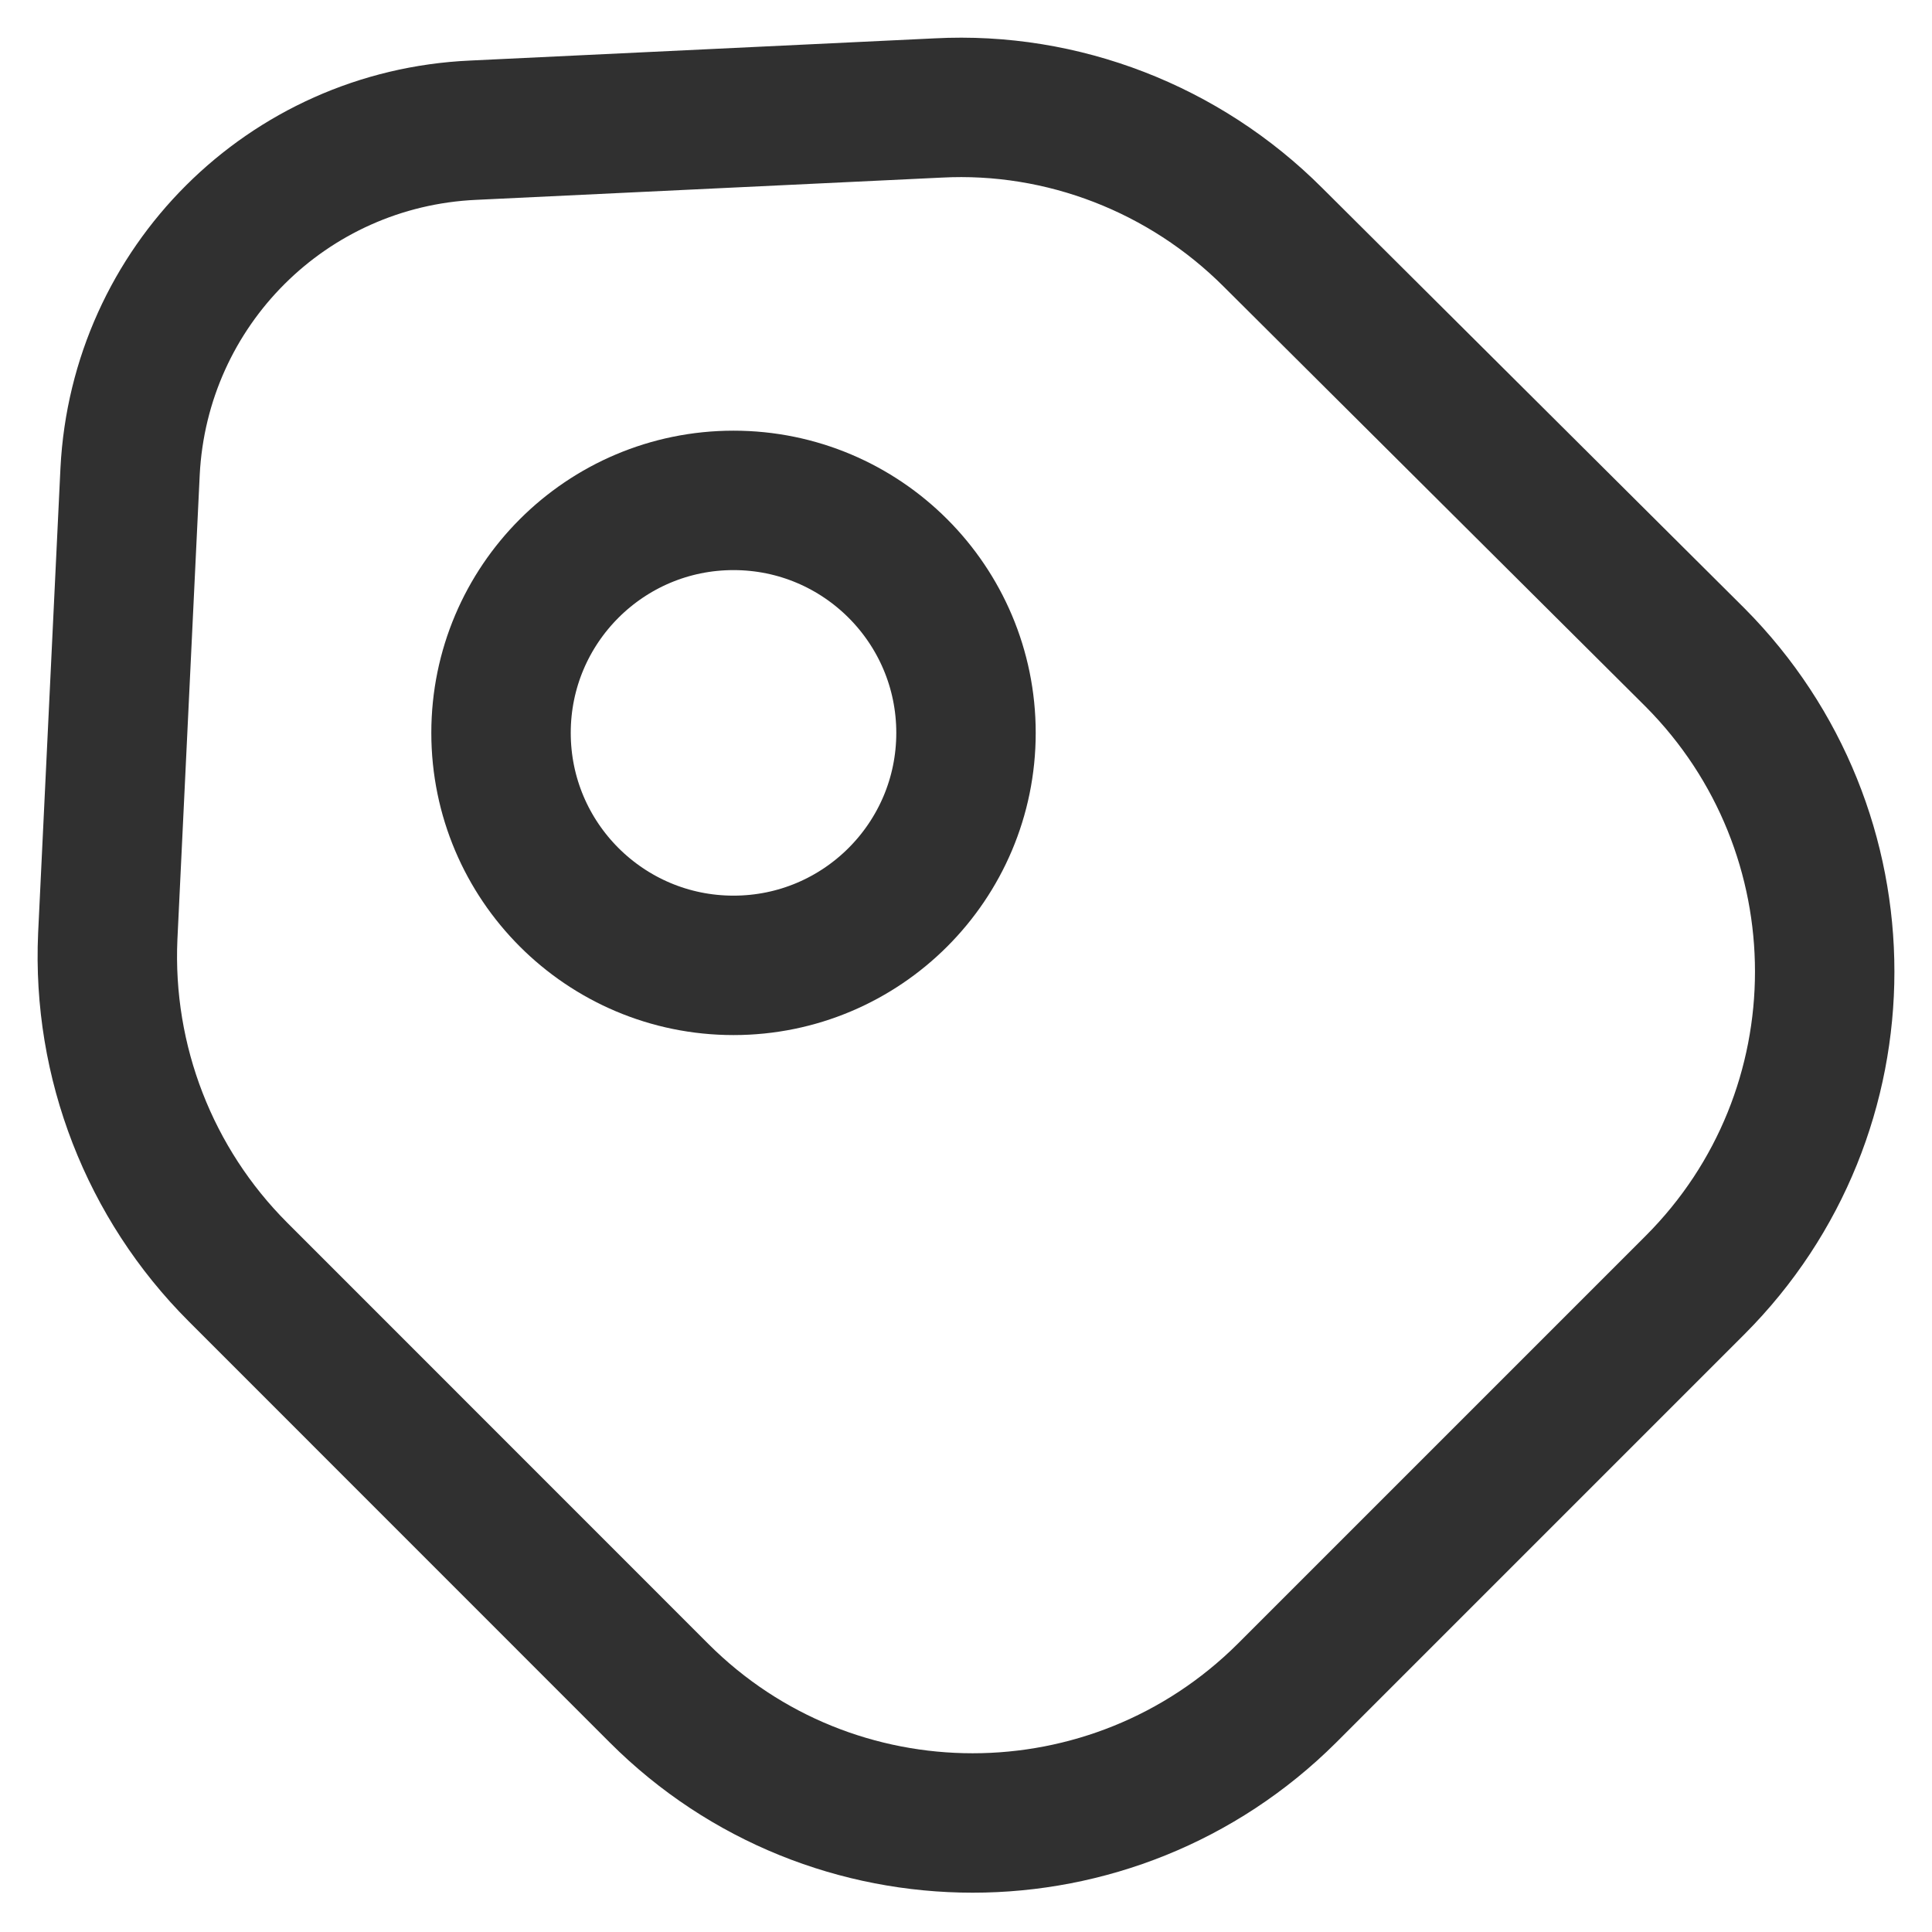
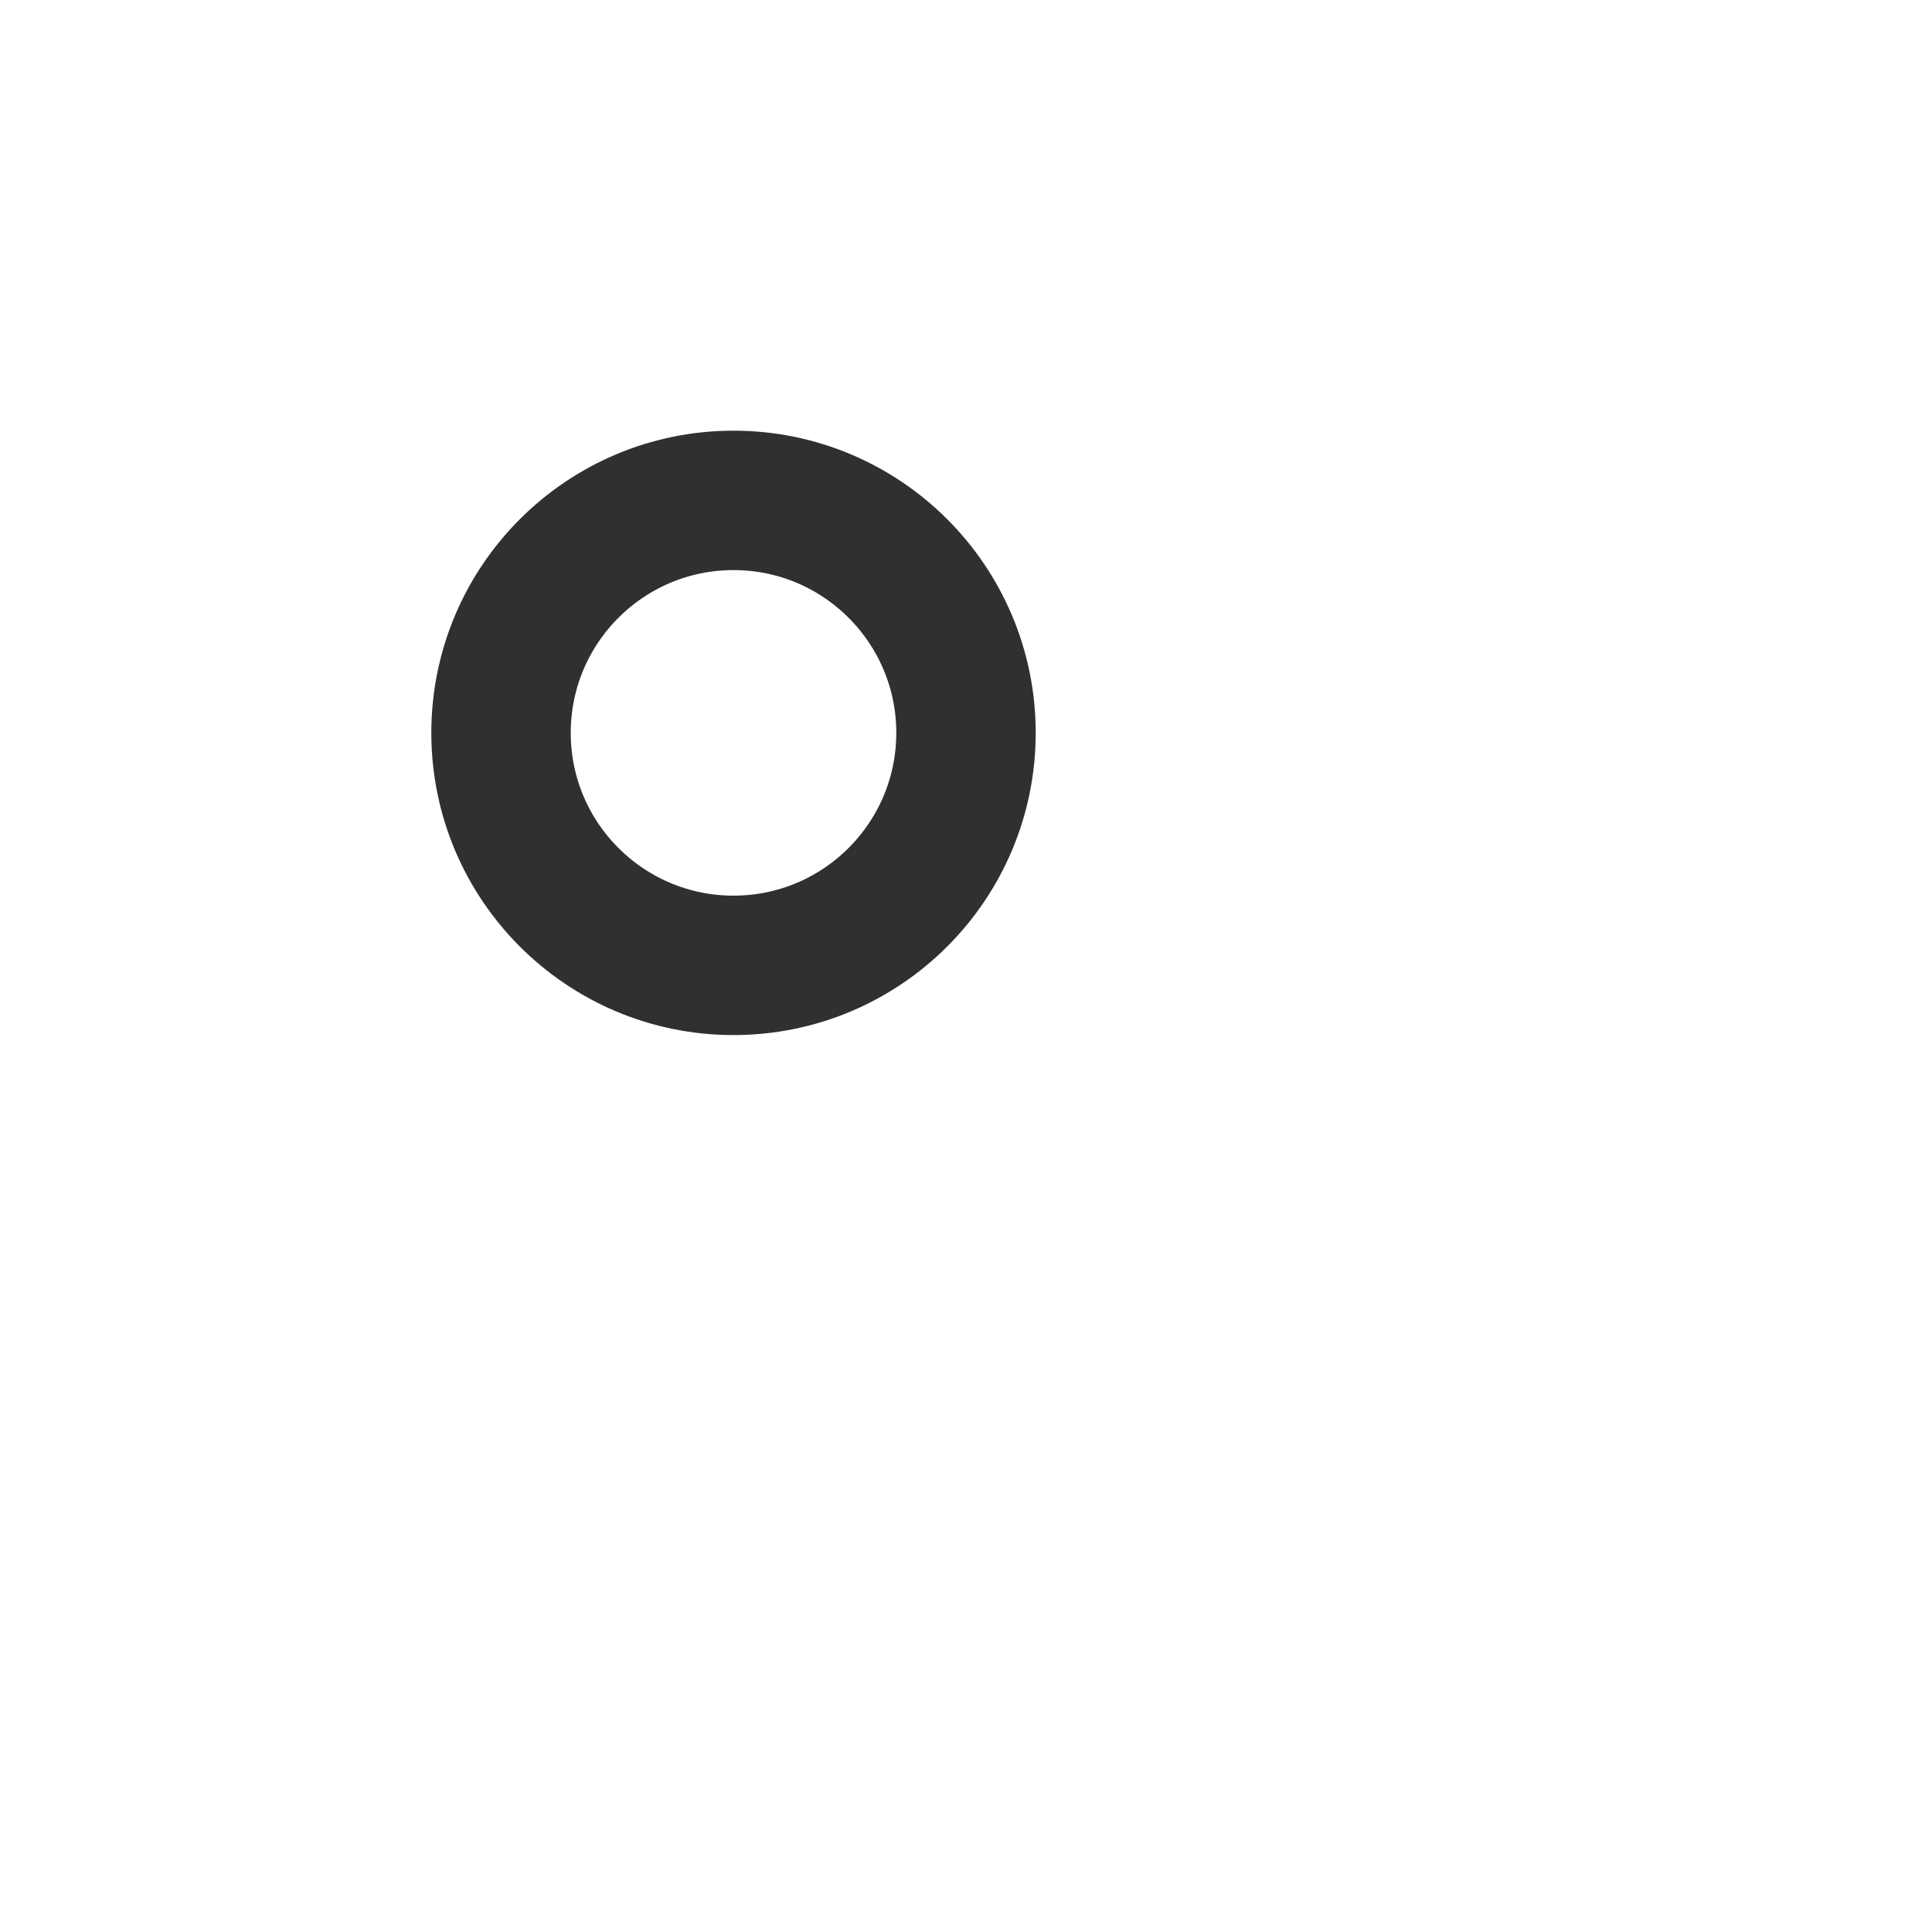
<svg xmlns="http://www.w3.org/2000/svg" width="18" height="18" viewBox="0 0 18 18" fill="none">
-   <path d="M2.217 11.851L6.141 15.776C7.753 17.387 10.369 17.387 11.989 15.776L15.792 11.973C17.403 10.361 17.403 7.745 15.792 6.125L11.859 2.21C11.036 1.387 9.901 0.945 8.74 1.006L4.409 1.213C2.676 1.291 1.299 2.669 1.212 4.393L1.004 8.724C0.952 9.894 1.394 11.028 2.217 11.851Z" stroke="#303030" stroke-width="1.299" stroke-linecap="round" stroke-linejoin="round" />
  <path d="M6.834 8.994C8.03 8.994 9 8.024 9 6.828C9 5.632 8.03 4.662 6.834 4.662C5.638 4.662 4.668 5.632 4.668 6.828C4.668 8.024 5.638 8.994 6.834 8.994Z" stroke="#303030" stroke-width="1.299" stroke-linecap="round" />
</svg>